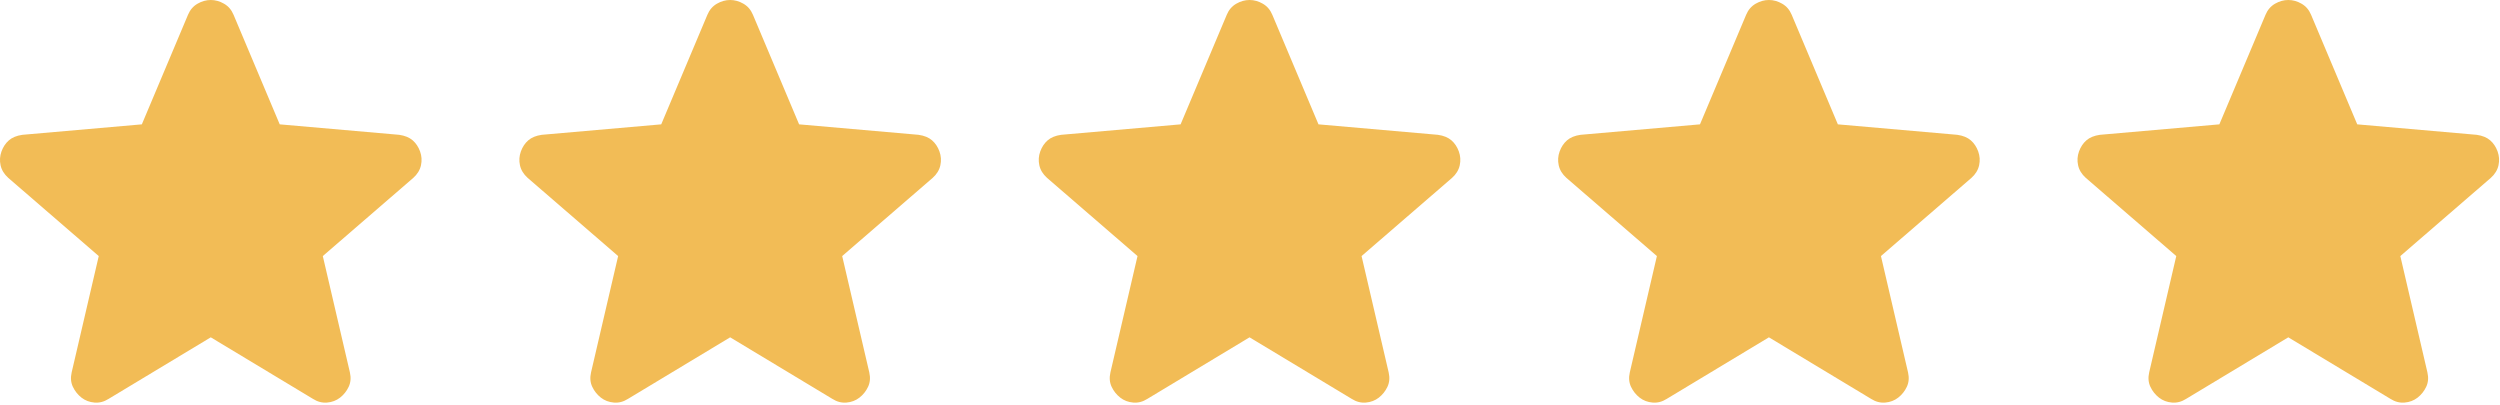
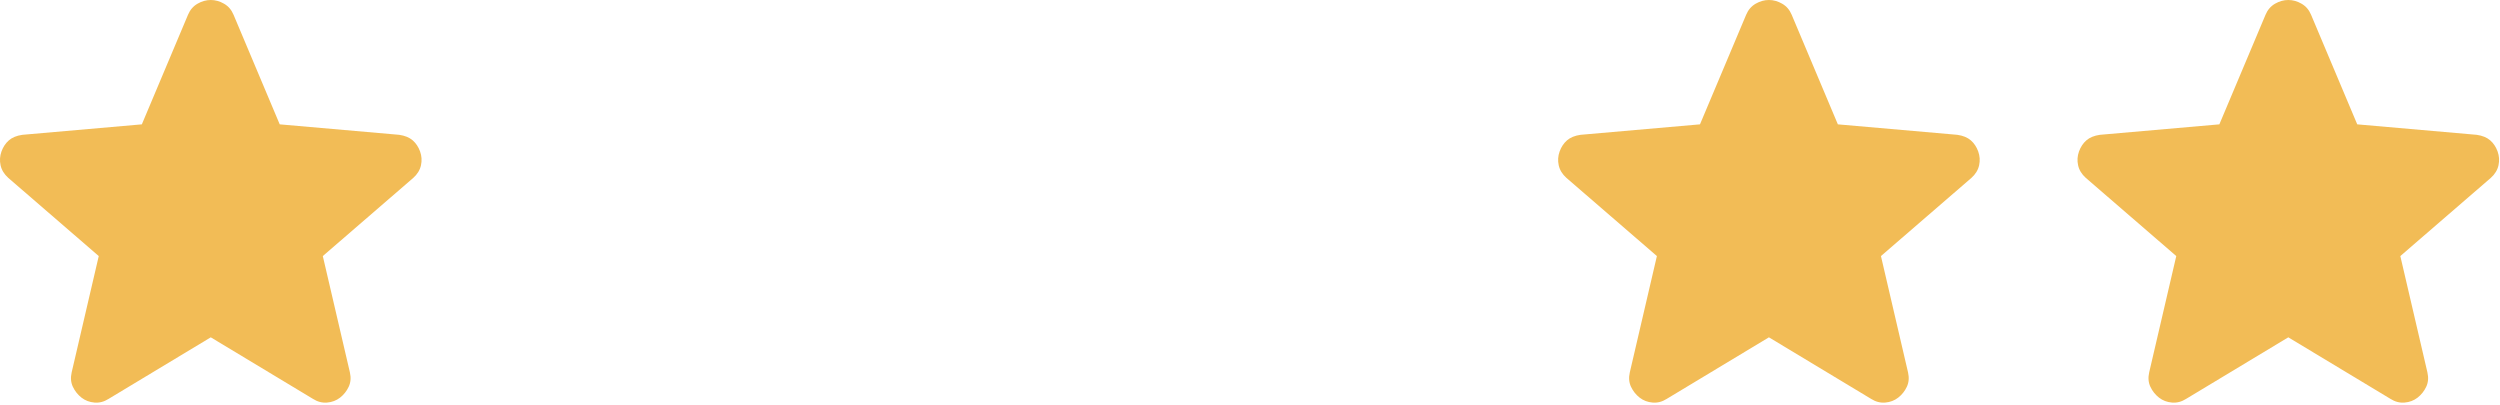
<svg xmlns="http://www.w3.org/2000/svg" width="100%" height="100%" viewBox="0 0 426 69" version="1.1" xml:space="preserve" style="fill-rule:evenodd;clip-rule:evenodd;stroke-linejoin:round;stroke-miterlimit:2;">
  <g transform="matrix(4.167,0,0,4.167,35.917,11.188)">
    <path d="M0,11.109L-4.178,13.626C-4.363,13.744 -4.556,13.794 -4.757,13.777C-4.959,13.76 -5.135,13.693 -5.286,13.576C-5.437,13.458 -5.554,13.311 -5.638,13.135C-5.722,12.959 -5.739,12.762 -5.689,12.544L-4.581,7.786L-8.281,4.589C-8.449,4.438 -8.554,4.266 -8.596,4.073C-8.638,3.88 -8.625,3.692 -8.558,3.507C-8.491,3.323 -8.391,3.172 -8.256,3.054C-8.122,2.937 -7.937,2.861 -7.703,2.828L-2.819,2.4L-0.931,-2.081C-0.847,-2.282 -0.717,-2.433 -0.541,-2.534C-0.365,-2.635 -0.185,-2.685 0,-2.685C0.185,-2.685 0.365,-2.635 0.541,-2.534C0.717,-2.433 0.847,-2.282 0.931,-2.081L2.819,2.4L7.703,2.828C7.937,2.861 8.122,2.937 8.256,3.054C8.391,3.172 8.491,3.323 8.558,3.507C8.625,3.692 8.638,3.88 8.596,4.073C8.554,4.266 8.449,4.438 8.281,4.589L4.581,7.786L5.689,12.544C5.739,12.762 5.722,12.959 5.638,13.135C5.555,13.311 5.437,13.458 5.286,13.576C5.135,13.693 4.959,13.76 4.757,13.777C4.556,13.794 4.363,13.744 4.178,13.626L0,11.109Z" style="fill:rgb(242,188,86);fill-rule:nonzero;" />
  </g>
  <g transform="matrix(4.167,0,0,4.167,124.42,11.188)">
-     <path d="M0,11.109L-4.178,13.626C-4.363,13.744 -4.556,13.794 -4.757,13.777C-4.959,13.76 -5.135,13.693 -5.286,13.576C-5.437,13.458 -5.555,13.311 -5.638,13.135C-5.722,12.959 -5.739,12.762 -5.689,12.544L-4.581,7.786L-8.281,4.589C-8.449,4.438 -8.554,4.266 -8.596,4.073C-8.638,3.88 -8.625,3.692 -8.558,3.507C-8.491,3.323 -8.391,3.172 -8.256,3.054C-8.122,2.937 -7.937,2.861 -7.703,2.828L-2.819,2.4L-0.931,-2.081C-0.847,-2.282 -0.717,-2.433 -0.541,-2.534C-0.365,-2.635 -0.185,-2.685 0,-2.685C0.185,-2.685 0.365,-2.635 0.541,-2.534C0.717,-2.433 0.847,-2.282 0.931,-2.081L2.819,2.4L7.703,2.828C7.937,2.861 8.122,2.937 8.256,3.054C8.391,3.172 8.491,3.323 8.558,3.507C8.625,3.692 8.638,3.88 8.596,4.073C8.554,4.266 8.449,4.438 8.281,4.589L4.581,7.786L5.689,12.544C5.739,12.762 5.722,12.959 5.638,13.135C5.555,13.311 5.437,13.458 5.286,13.576C5.135,13.693 4.959,13.76 4.757,13.777C4.556,13.794 4.363,13.744 4.178,13.626L0,11.109Z" style="fill:rgb(242,188,86);fill-rule:nonzero;" />
-   </g>
+     </g>
  <g transform="matrix(4.167,0,0,4.167,212.922,11.188)">
-     <path d="M0,11.109L-4.178,13.626C-4.363,13.744 -4.556,13.794 -4.757,13.777C-4.959,13.76 -5.135,13.693 -5.286,13.576C-5.437,13.458 -5.555,13.311 -5.638,13.135C-5.722,12.959 -5.739,12.762 -5.689,12.544L-4.581,7.786L-8.281,4.589C-8.449,4.438 -8.554,4.266 -8.596,4.073C-8.638,3.88 -8.625,3.692 -8.558,3.507C-8.491,3.323 -8.391,3.172 -8.256,3.054C-8.122,2.937 -7.937,2.861 -7.703,2.828L-2.819,2.4L-0.931,-2.081C-0.848,-2.282 -0.717,-2.433 -0.541,-2.534C-0.365,-2.635 -0.185,-2.685 0,-2.685C0.185,-2.685 0.365,-2.635 0.541,-2.534C0.717,-2.433 0.847,-2.282 0.931,-2.081L2.819,2.4L7.702,2.828C7.937,2.861 8.122,2.937 8.256,3.054C8.391,3.172 8.491,3.323 8.558,3.507C8.625,3.692 8.638,3.88 8.596,4.073C8.554,4.266 8.449,4.438 8.281,4.589L4.581,7.786L5.689,12.544C5.739,12.762 5.722,12.959 5.638,13.135C5.554,13.311 5.437,13.458 5.286,13.576C5.135,13.693 4.959,13.76 4.757,13.777C4.556,13.794 4.363,13.744 4.178,13.626L0,11.109Z" style="fill:rgb(242,188,86);fill-rule:nonzero;" />
-   </g>
+     </g>
  <g transform="matrix(4.167,0,0,4.167,301.424,11.188)">
    <path d="M0,11.109L-4.178,13.626C-4.363,13.744 -4.556,13.794 -4.757,13.777C-4.959,13.76 -5.135,13.693 -5.286,13.576C-5.437,13.458 -5.554,13.311 -5.638,13.135C-5.722,12.959 -5.739,12.762 -5.689,12.544L-4.581,7.786L-8.281,4.589C-8.449,4.438 -8.554,4.266 -8.596,4.073C-8.638,3.88 -8.625,3.692 -8.558,3.507C-8.491,3.323 -8.391,3.172 -8.256,3.054C-8.122,2.937 -7.937,2.861 -7.703,2.828L-2.819,2.4L-0.931,-2.081C-0.847,-2.282 -0.717,-2.433 -0.541,-2.534C-0.365,-2.635 -0.185,-2.685 0,-2.685C0.185,-2.685 0.365,-2.635 0.541,-2.534C0.717,-2.433 0.847,-2.282 0.931,-2.081L2.819,2.4L7.703,2.828C7.937,2.861 8.122,2.937 8.256,3.054C8.391,3.172 8.491,3.323 8.558,3.507C8.625,3.692 8.638,3.88 8.596,4.073C8.554,4.266 8.449,4.438 8.281,4.589L4.581,7.786L5.689,12.544C5.739,12.762 5.722,12.959 5.638,13.135C5.555,13.311 5.437,13.458 5.286,13.576C5.135,13.693 4.959,13.76 4.757,13.777C4.556,13.794 4.363,13.744 4.178,13.626L0,11.109Z" style="fill:rgb(242,188,86);fill-rule:nonzero;" />
  </g>
  <g transform="matrix(4.167,0,0,4.167,389.926,11.188)">
    <path d="M0,11.109L-4.178,13.626C-4.363,13.744 -4.556,13.794 -4.757,13.777C-4.959,13.76 -5.135,13.693 -5.286,13.576C-5.437,13.458 -5.555,13.311 -5.638,13.135C-5.722,12.959 -5.739,12.762 -5.689,12.544L-4.581,7.786L-8.281,4.589C-8.449,4.438 -8.554,4.266 -8.596,4.073C-8.638,3.88 -8.625,3.692 -8.558,3.507C-8.491,3.323 -8.391,3.172 -8.256,3.054C-8.122,2.937 -7.937,2.861 -7.703,2.828L-2.819,2.4L-0.931,-2.081C-0.847,-2.282 -0.717,-2.433 -0.541,-2.534C-0.365,-2.635 -0.185,-2.685 0,-2.685C0.185,-2.685 0.365,-2.635 0.541,-2.534C0.717,-2.433 0.847,-2.282 0.931,-2.081L2.819,2.4L7.703,2.828C7.937,2.861 8.122,2.937 8.256,3.054C8.391,3.172 8.491,3.323 8.558,3.507C8.625,3.692 8.638,3.88 8.596,4.073C8.554,4.266 8.449,4.438 8.281,4.589L4.581,7.786L5.689,12.544C5.739,12.762 5.722,12.959 5.638,13.135C5.555,13.311 5.437,13.458 5.286,13.576C5.135,13.693 4.959,13.76 4.757,13.777C4.556,13.794 4.363,13.744 4.178,13.626L0,11.109Z" style="fill:rgb(242,188,86);fill-rule:nonzero;" />
  </g>
</svg>